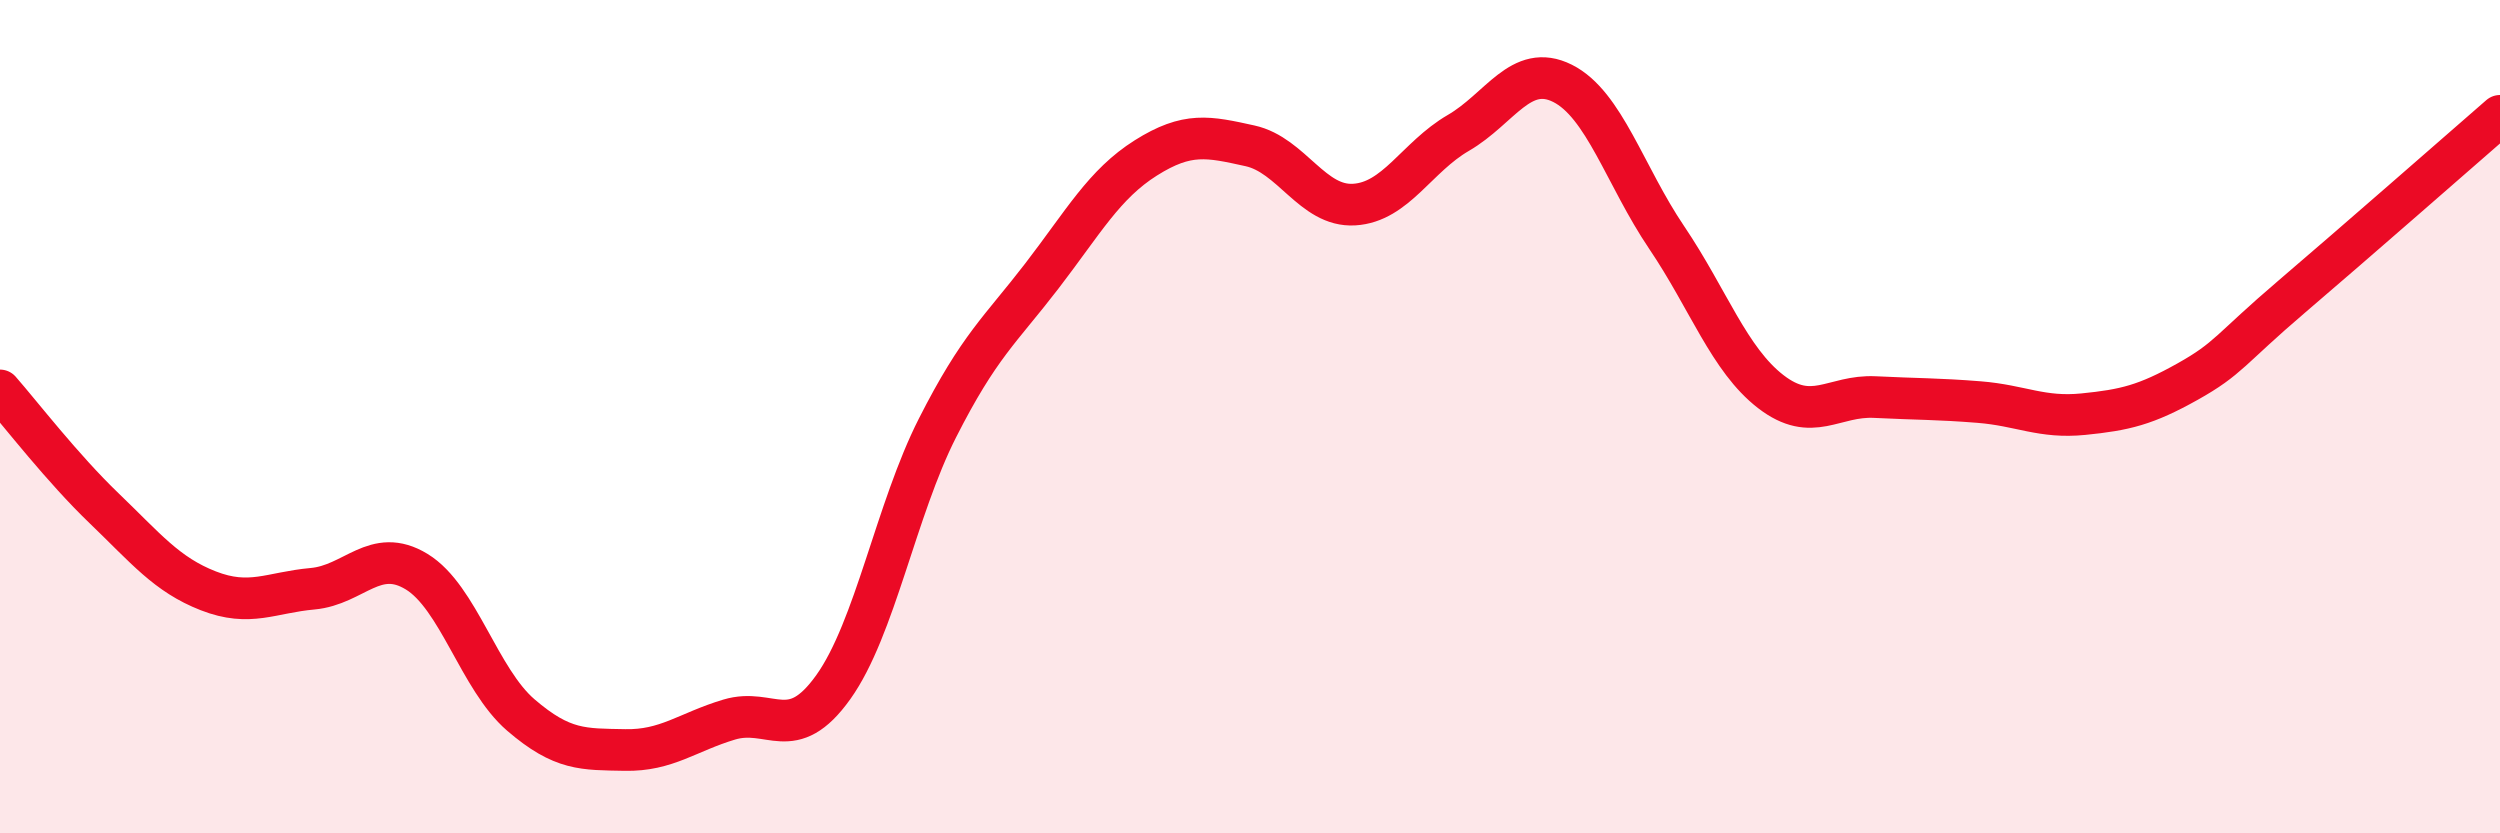
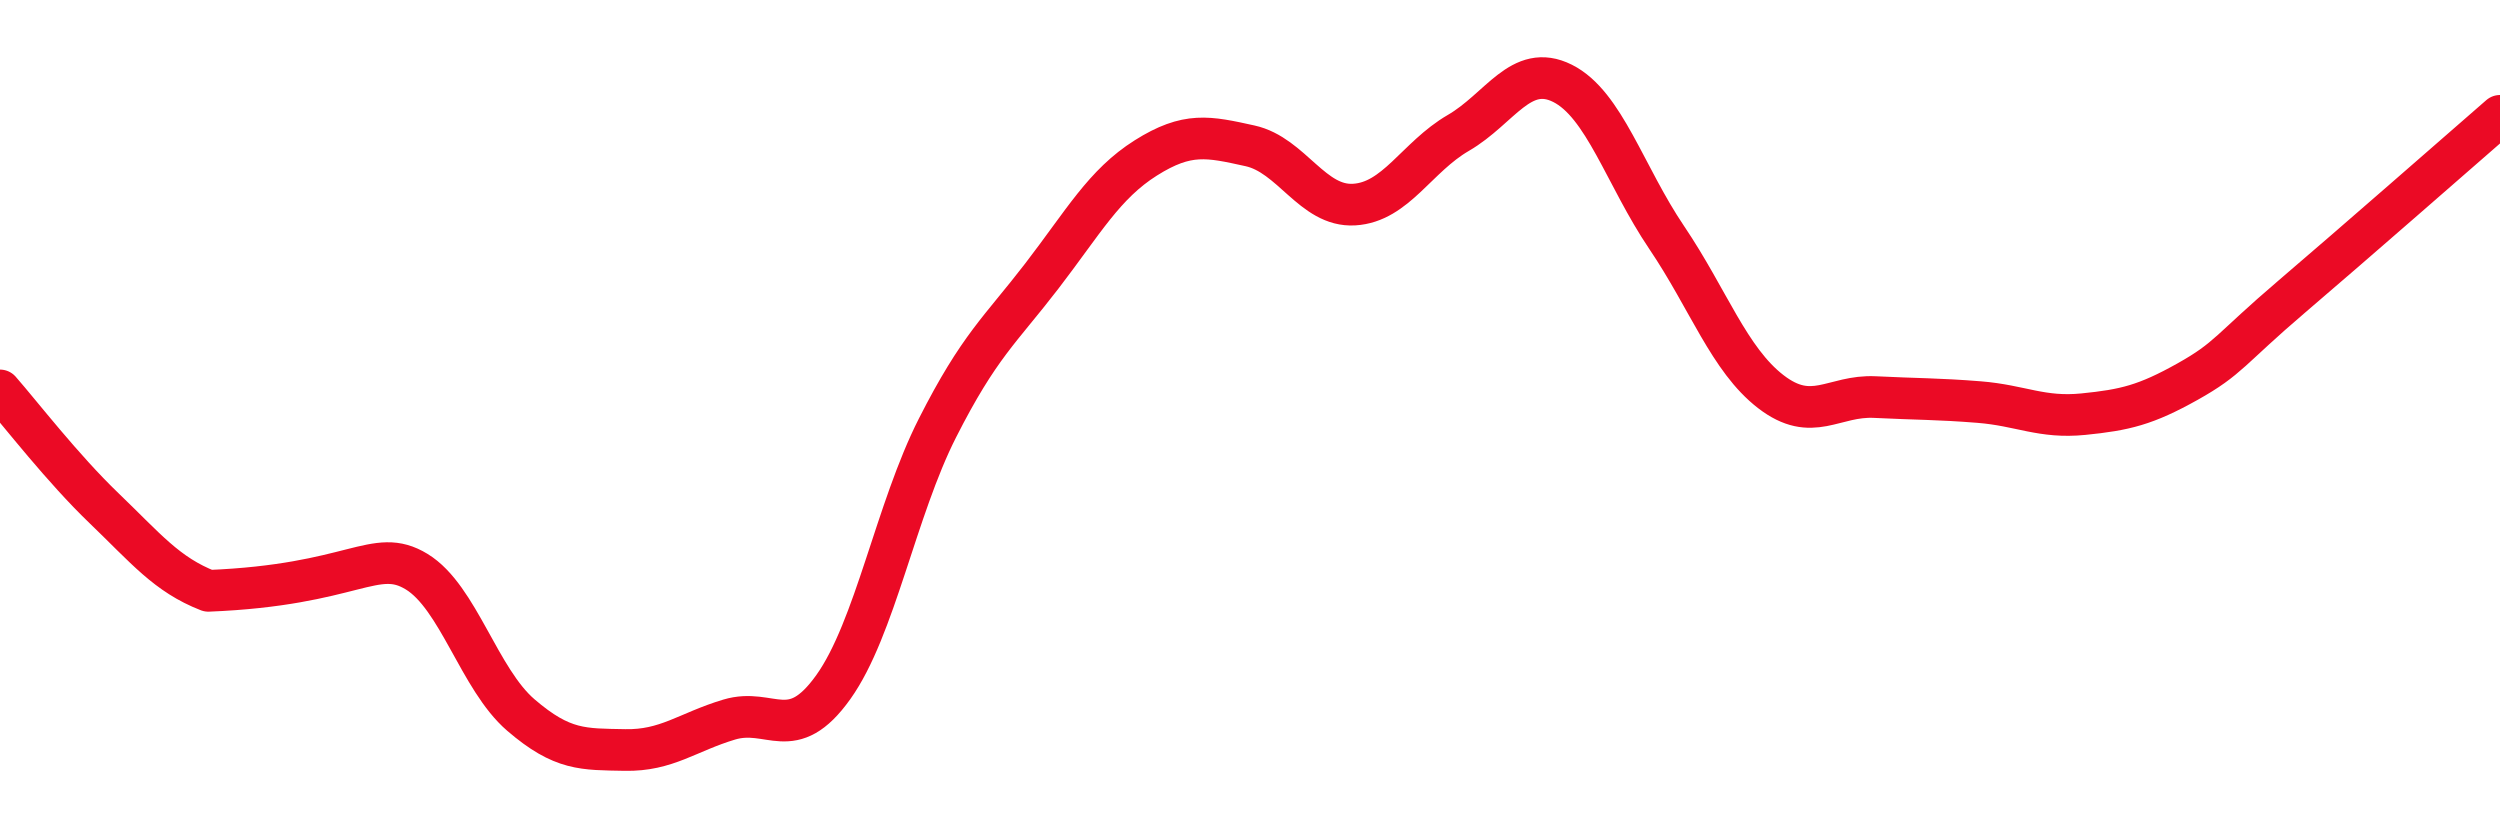
<svg xmlns="http://www.w3.org/2000/svg" width="60" height="20" viewBox="0 0 60 20">
-   <path d="M 0,9.37 C 0.5,9.94 1.5,11.24 2.5,12.2 C 3.5,13.16 4,13.79 5,14.18 C 6,14.57 6.5,14.22 7.5,14.13 C 8.5,14.04 9,13.11 10,13.72 C 11,14.33 11.5,16.3 12.5,17.16 C 13.5,18.02 14,17.98 15,18 C 16,18.02 16.5,17.57 17.5,17.27 C 18.5,16.97 19,17.89 20,16.49 C 21,15.09 21.5,12.24 22.5,10.27 C 23.5,8.3 24,7.93 25,6.63 C 26,5.33 26.5,4.42 27.5,3.79 C 28.5,3.16 29,3.28 30,3.5 C 31,3.72 31.5,4.97 32.5,4.91 C 33.5,4.85 34,3.77 35,3.19 C 36,2.61 36.5,1.5 37.5,2 C 38.5,2.5 39,4.22 40,5.7 C 41,7.18 41.5,8.63 42.5,9.4 C 43.5,10.17 44,9.48 45,9.53 C 46,9.58 46.5,9.57 47.5,9.65 C 48.5,9.73 49,10.04 50,9.94 C 51,9.84 51.5,9.72 52.5,9.16 C 53.5,8.6 53.5,8.4 55,7.12 C 56.5,5.84 59,3.65 60,2.78L60 20L0 20Z" fill="#EB0A25" opacity="0.1" stroke-linecap="round" stroke-linejoin="round" />
-   <path d="M 0,9.37 C 0.5,9.94 1.5,11.24 2.5,12.2 C 3.5,13.16 4,13.79 5,14.18 C 6,14.57 6.5,14.22 7.5,14.13 C 8.5,14.04 9,13.11 10,13.72 C 11,14.33 11.5,16.3 12.5,17.16 C 13.5,18.02 14,17.98 15,18 C 16,18.02 16.5,17.57 17.5,17.27 C 18.5,16.97 19,17.89 20,16.49 C 21,15.09 21.5,12.24 22.5,10.27 C 23.5,8.3 24,7.93 25,6.63 C 26,5.33 26.5,4.42 27.5,3.79 C 28.5,3.16 29,3.28 30,3.5 C 31,3.72 31.5,4.97 32.5,4.91 C 33.5,4.85 34,3.77 35,3.19 C 36,2.61 36.5,1.5 37.5,2 C 38.5,2.5 39,4.22 40,5.7 C 41,7.18 41.5,8.63 42.5,9.4 C 43.5,10.17 44,9.48 45,9.53 C 46,9.58 46.5,9.57 47.5,9.65 C 48.5,9.73 49,10.04 50,9.94 C 51,9.84 51.5,9.72 52.5,9.16 C 53.5,8.6 53.5,8.4 55,7.12 C 56.5,5.84 59,3.65 60,2.78" stroke="#EB0A25" stroke-width="1" fill="none" stroke-linecap="round" stroke-linejoin="round" />
+   <path d="M 0,9.37 C 0.5,9.94 1.5,11.24 2.5,12.2 C 3.5,13.16 4,13.79 5,14.18 C 8.5,14.04 9,13.11 10,13.72 C 11,14.33 11.5,16.3 12.5,17.16 C 13.5,18.02 14,17.98 15,18 C 16,18.02 16.5,17.57 17.5,17.27 C 18.5,16.97 19,17.89 20,16.49 C 21,15.09 21.5,12.24 22.5,10.27 C 23.5,8.3 24,7.93 25,6.63 C 26,5.33 26.5,4.42 27.5,3.79 C 28.5,3.16 29,3.28 30,3.5 C 31,3.72 31.5,4.97 32.5,4.91 C 33.5,4.85 34,3.77 35,3.19 C 36,2.61 36.5,1.5 37.5,2 C 38.5,2.5 39,4.22 40,5.7 C 41,7.18 41.5,8.63 42.5,9.4 C 43.5,10.17 44,9.48 45,9.53 C 46,9.58 46.5,9.57 47.5,9.65 C 48.5,9.73 49,10.04 50,9.94 C 51,9.84 51.5,9.72 52.5,9.16 C 53.5,8.6 53.5,8.4 55,7.12 C 56.5,5.84 59,3.65 60,2.78" stroke="#EB0A25" stroke-width="1" fill="none" stroke-linecap="round" stroke-linejoin="round" />
</svg>